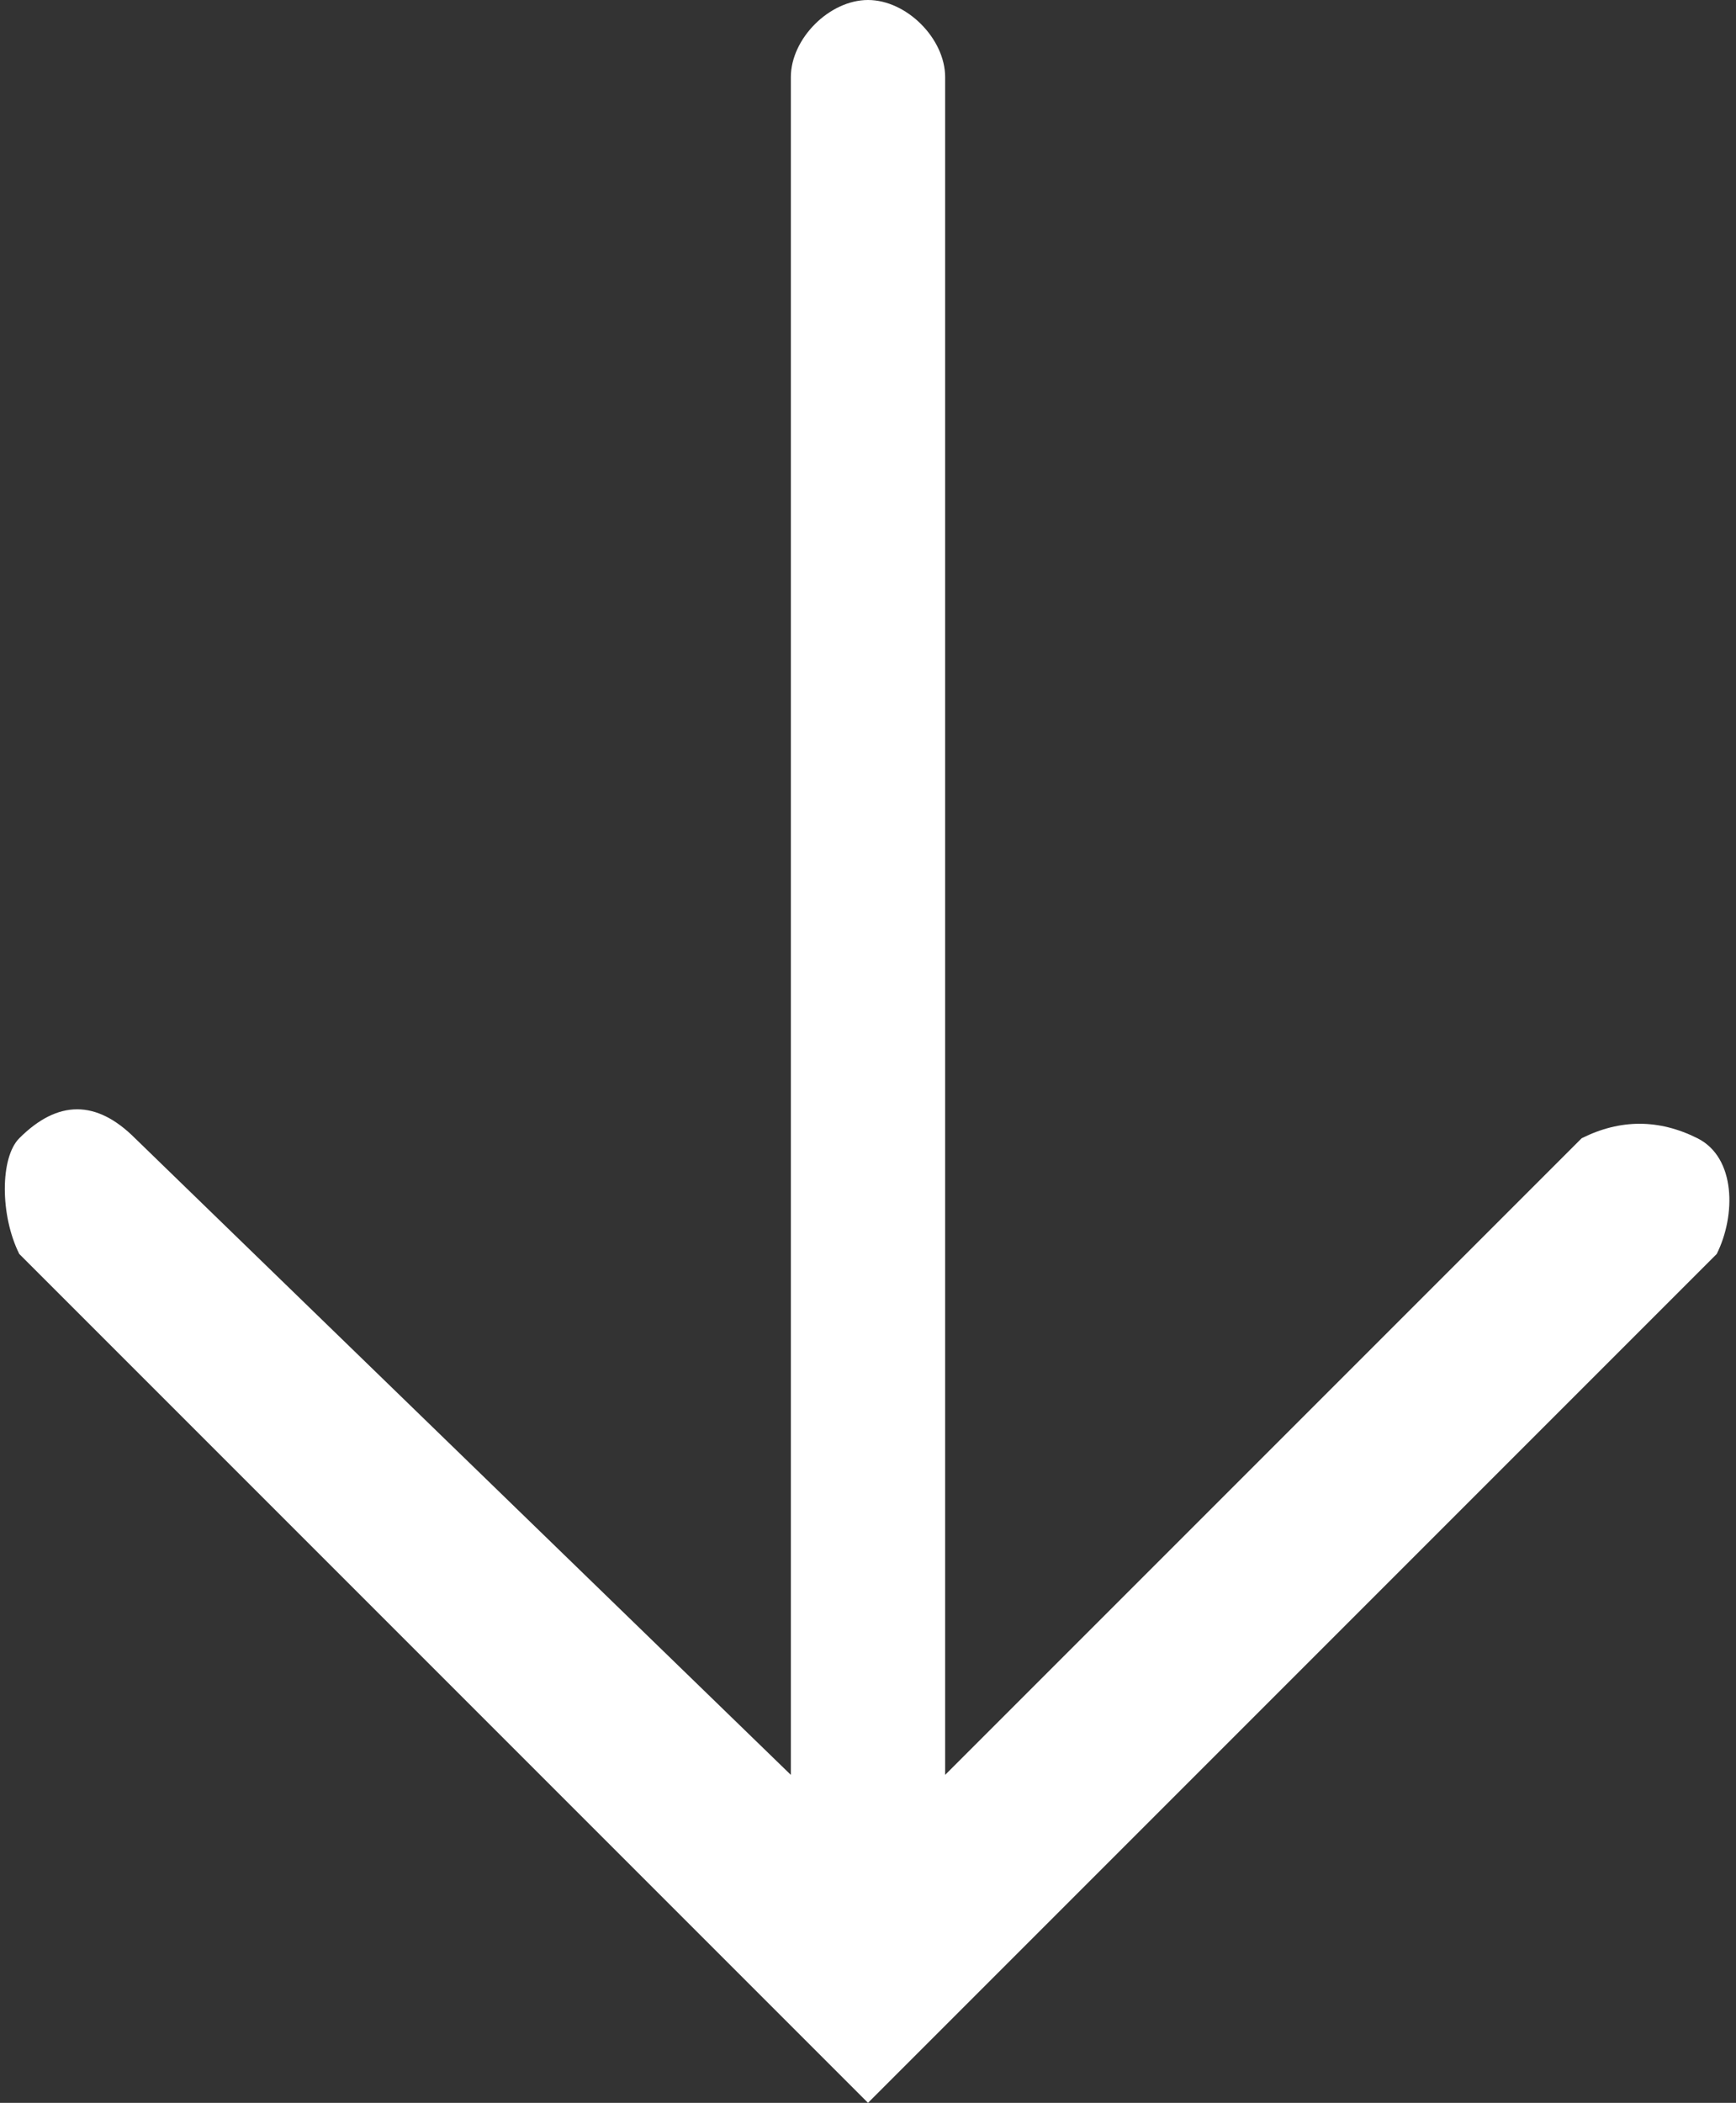
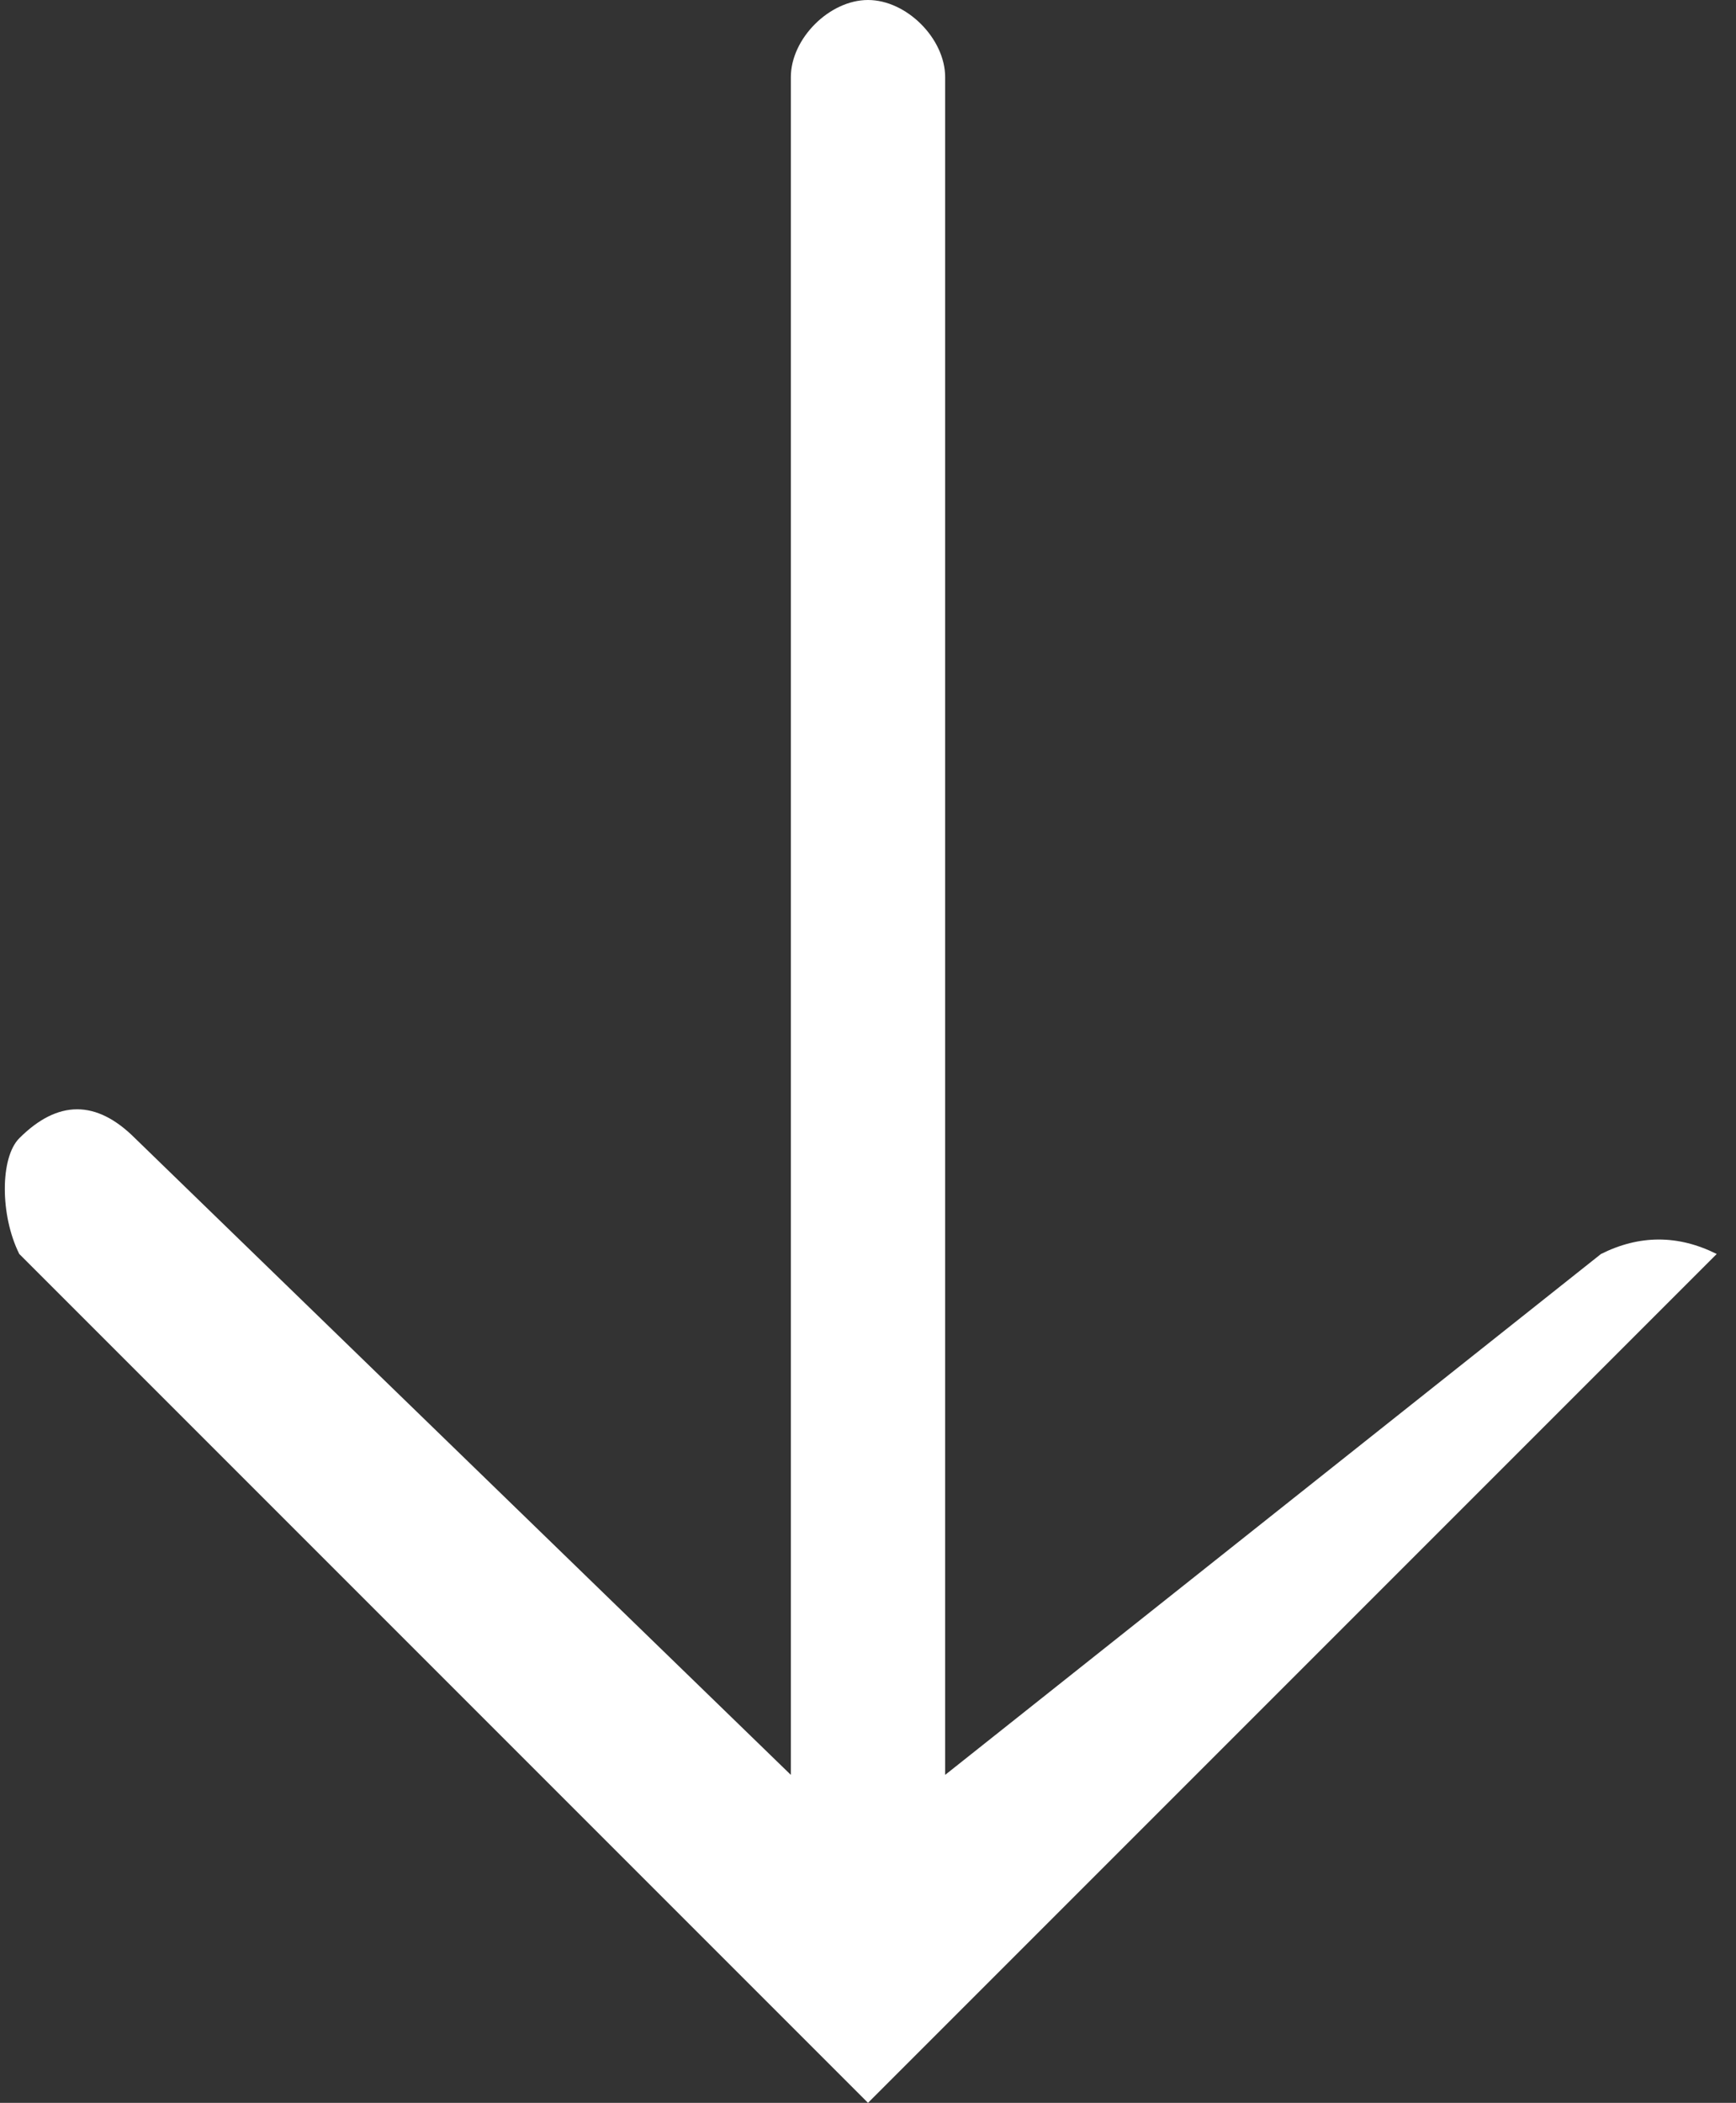
<svg xmlns="http://www.w3.org/2000/svg" version="1.1" id="Layer_1" x="0px" y="0px" width="9px" height="10.9px" viewBox="0 0 9 10.9" style="enable-background:new 0 0 9 10.9;" xml:space="preserve">
  <rect x="0" y="0" width="9" height="10.9" fill="#333333" stroke="none" />
  <style type="text/css">
	.st0{fill:#FFFFFF;}
</style>
-   <path class="st0" d="M8.9,6.5C9,6.3,9,6,8.8,5.9c-0.2-0.1-0.4-0.1-0.6,0L4.9,9.2V0.4C4.9,0.2,4.7,0,4.5,0C4.3,0,4.1,0.2,4.1,0.4v8.8  L0.7,5.9c-0.2-0.2-0.4-0.2-0.6,0C0,6,0,6.3,0.1,6.5l4.4,4.4L8.9,6.5z" />
+   <path class="st0" d="M8.9,6.5c-0.2-0.1-0.4-0.1-0.6,0L4.9,9.2V0.4C4.9,0.2,4.7,0,4.5,0C4.3,0,4.1,0.2,4.1,0.4v8.8  L0.7,5.9c-0.2-0.2-0.4-0.2-0.6,0C0,6,0,6.3,0.1,6.5l4.4,4.4L8.9,6.5z" />
</svg>